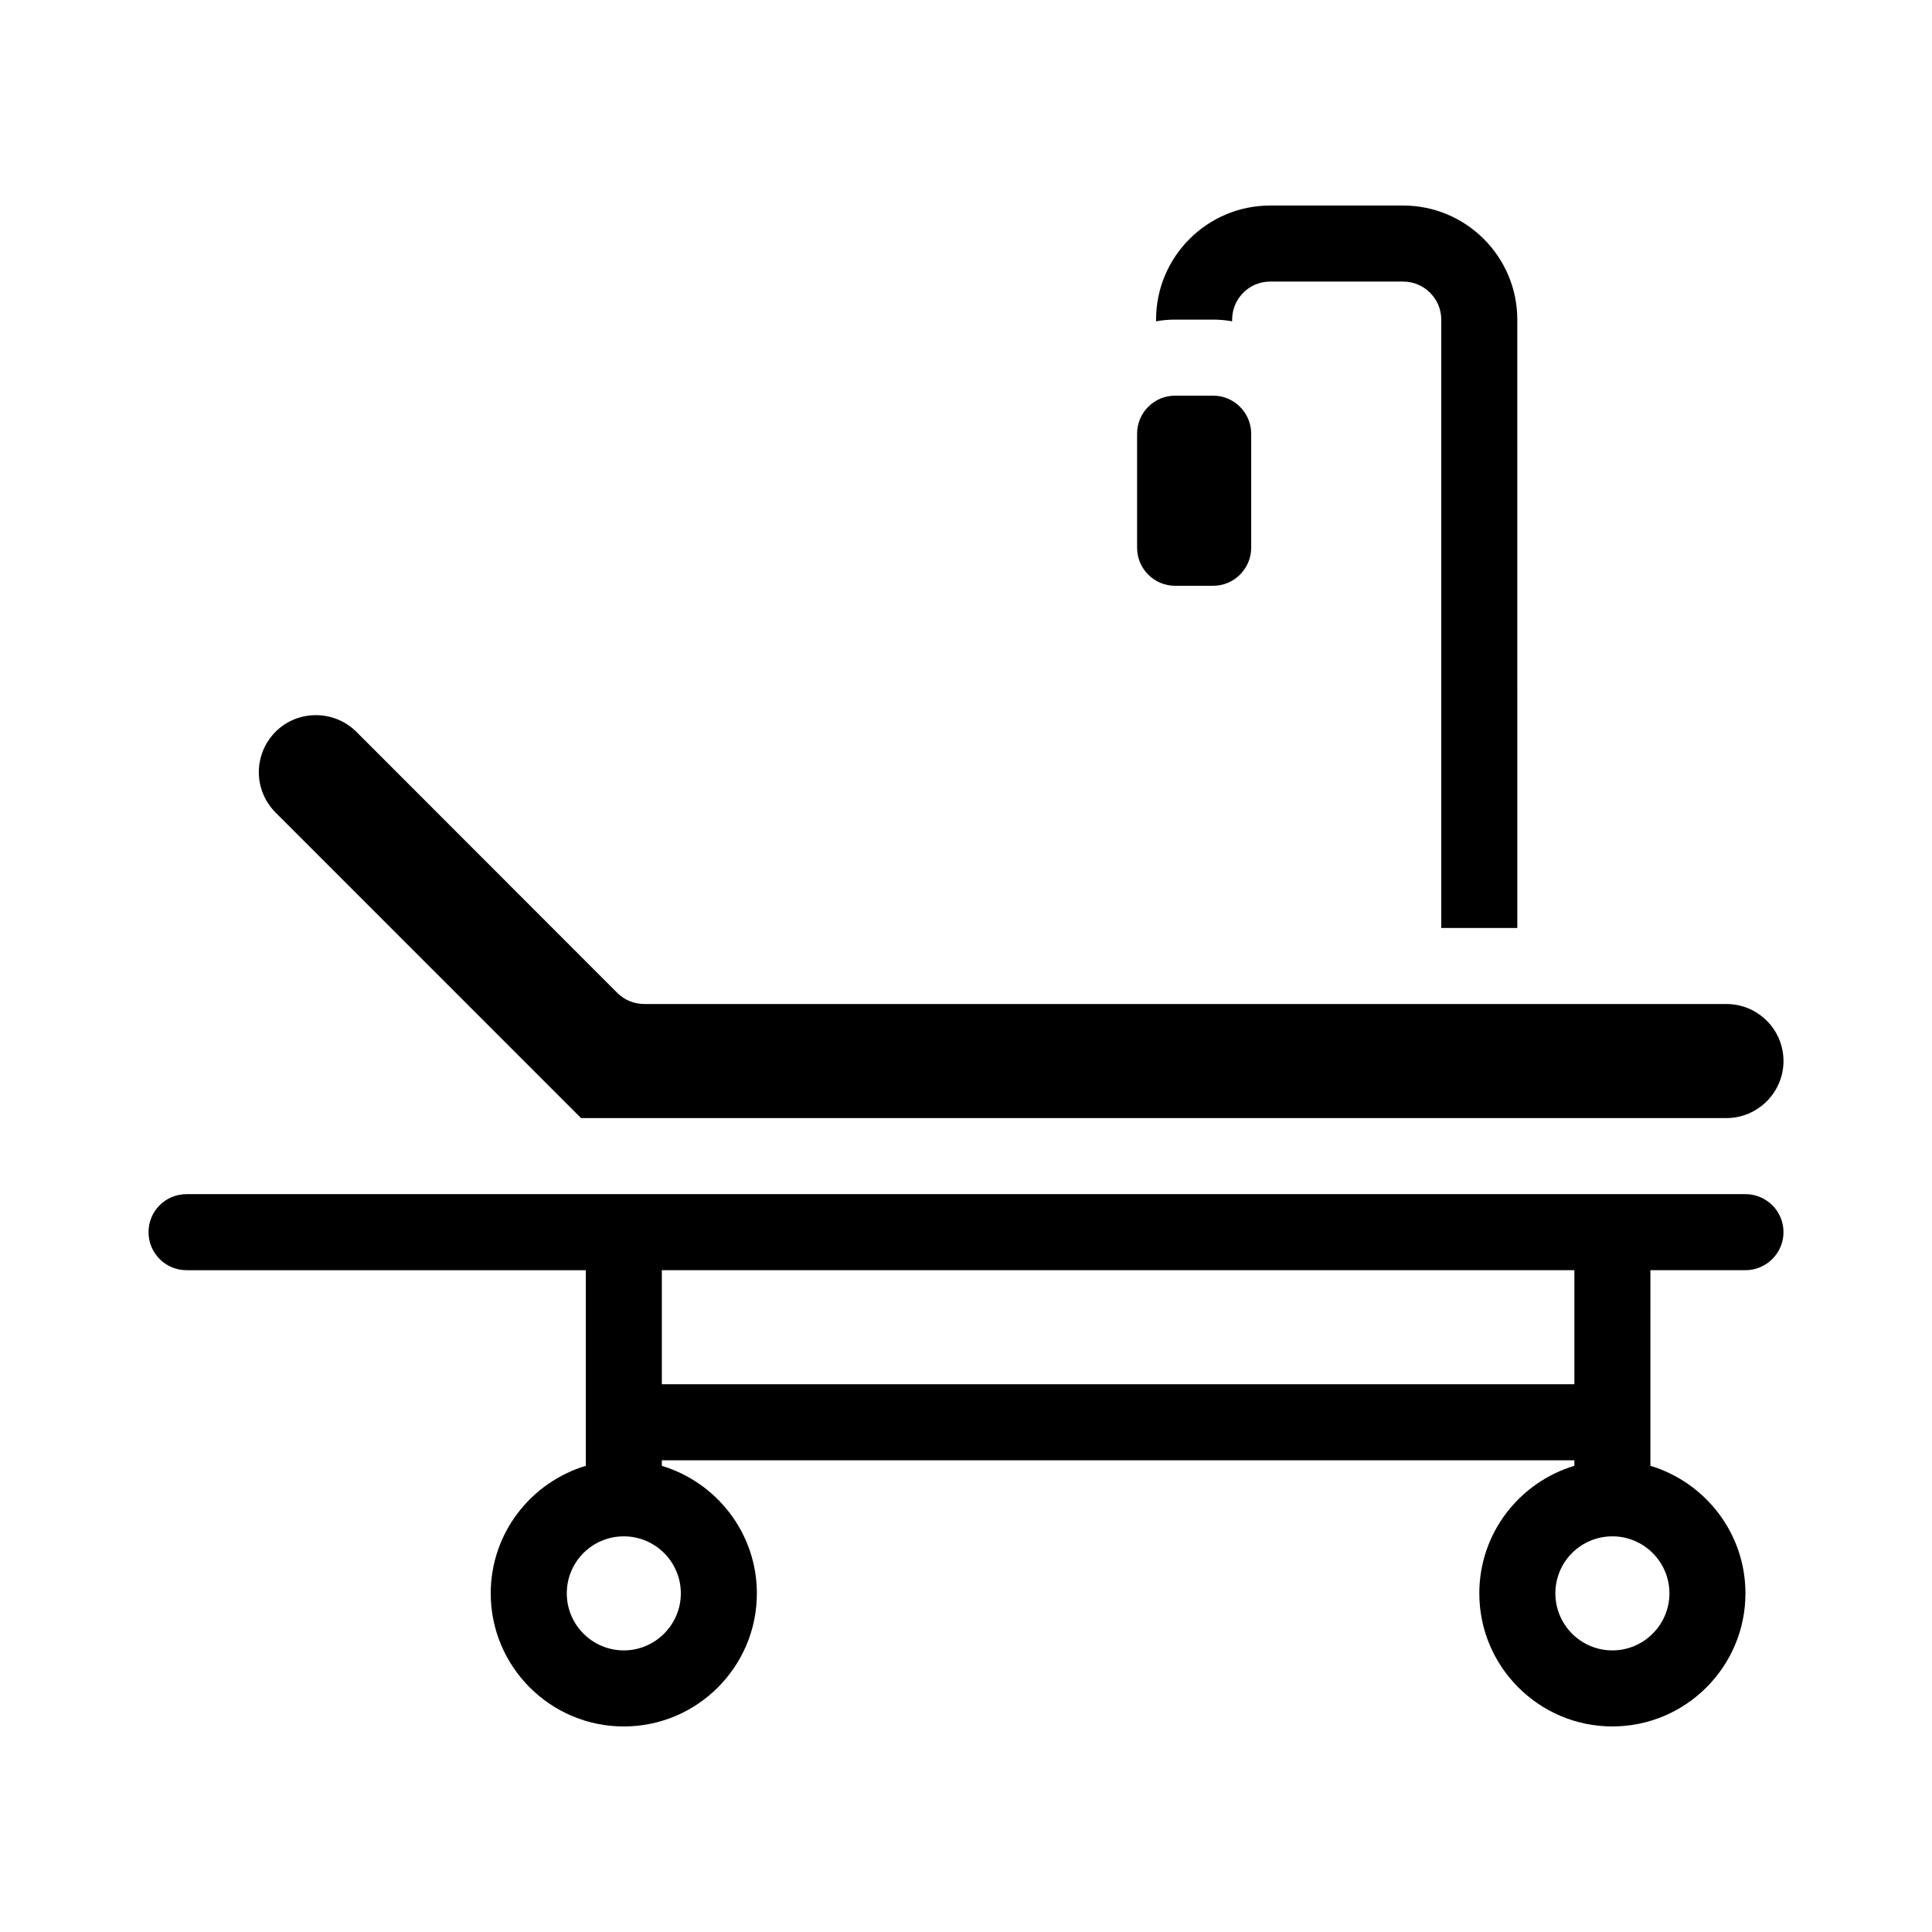
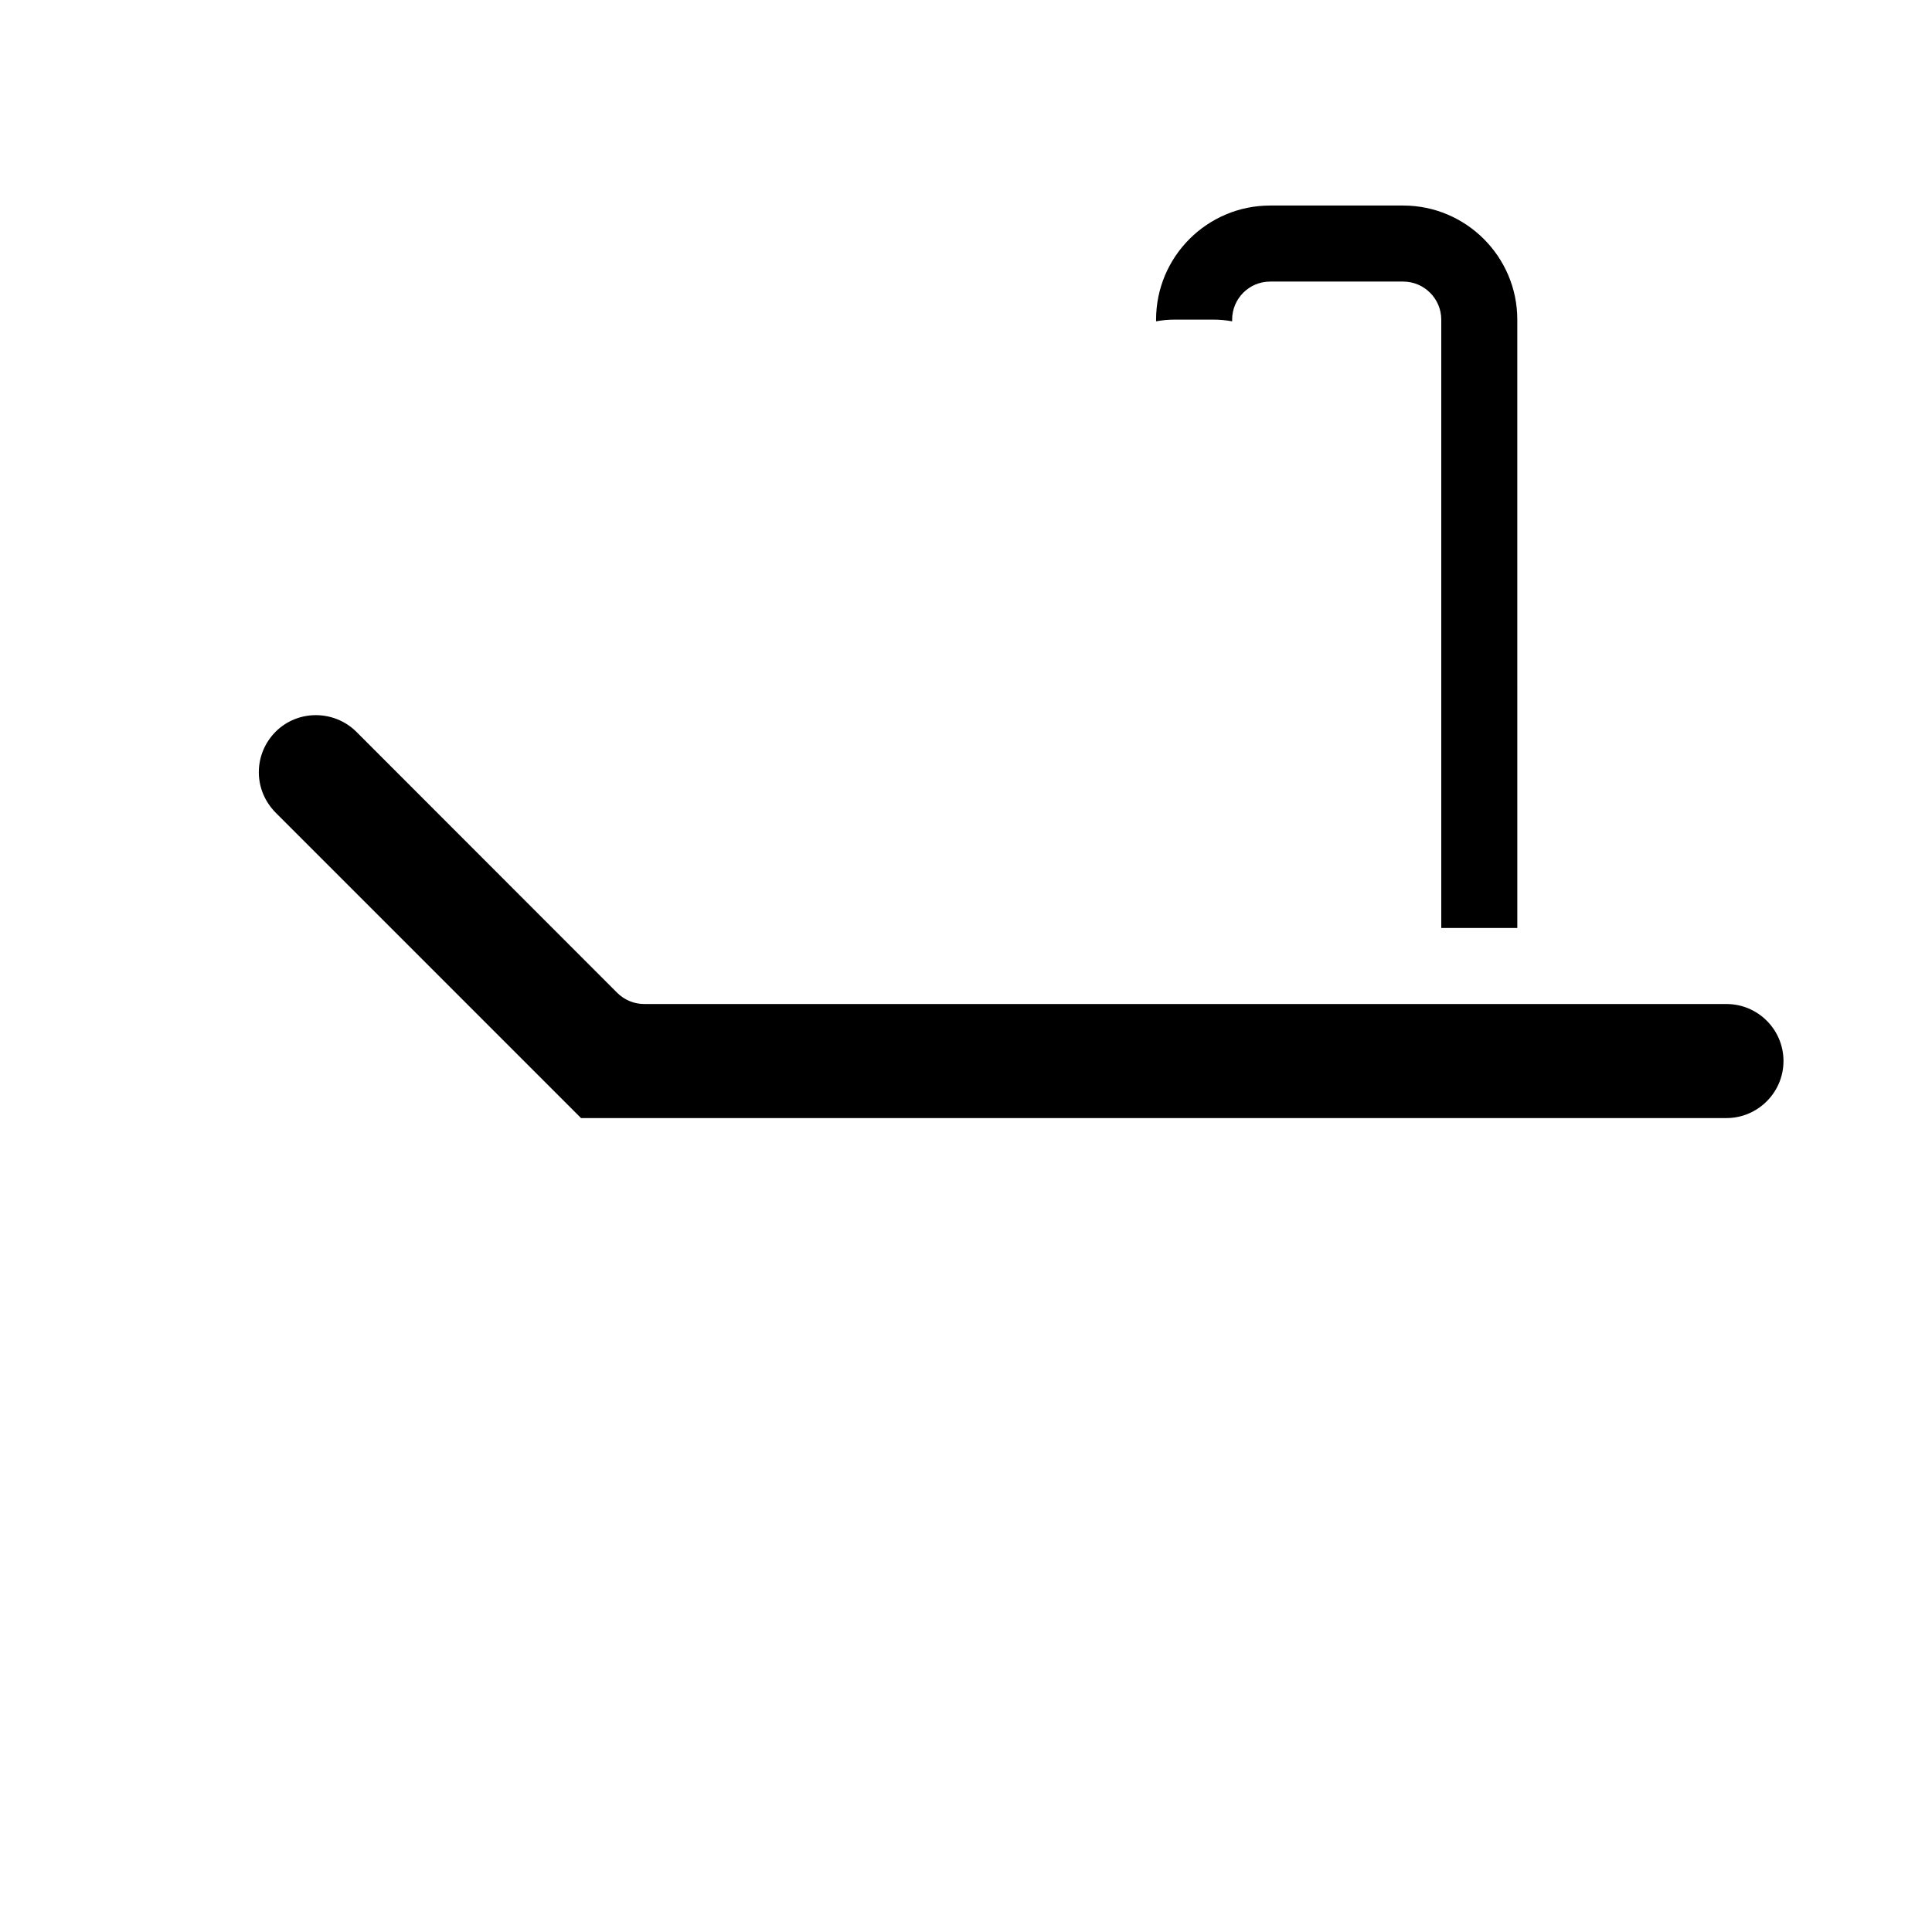
<svg xmlns="http://www.w3.org/2000/svg" fill="#000000" width="800px" height="800px" version="1.1" viewBox="144 144 512 512">
  <g>
-     <path d="m606.56 460.46h-413.12c-5.594 0-10.078 4.484-10.078 10.078 0 5.543 4.484 10.078 10.078 10.078h105.8v51.844c-14.559 4.383-25.191 17.836-25.191 33.805 0 19.445 15.82 35.266 35.266 35.266s35.266-15.82 35.266-35.266c0-15.973-10.68-29.422-25.191-33.805l0.004-1.469h241.83v1.461c-14.559 4.383-25.191 17.836-25.191 33.805 0 19.445 15.82 35.266 35.266 35.266 19.445 0 35.266-15.82 35.266-35.266 0-15.973-10.68-29.422-25.191-33.805l0.004-51.84h25.191c5.543 0 10.078-4.535 10.078-10.078-0.004-5.59-4.539-10.074-10.082-10.074zm-282.13 105.8c0 8.312-6.801 15.113-15.113 15.113-8.363 0-15.113-6.801-15.113-15.113 0-8.363 6.75-15.113 15.113-15.113 8.312 0 15.113 6.75 15.113 15.113zm-5.035-55.418v-30.23h241.83v30.23zm267.02 55.418c0 8.312-6.801 15.113-15.113 15.113-8.363 0-15.113-6.801-15.113-15.113 0-8.363 6.75-15.113 15.113-15.113 8.312 0 15.113 6.75 15.113 15.113z" />
    <path d="m465.49 228.7c1.715 0 3.375 0.152 5.039 0.453v-0.453c0-5.543 4.484-10.078 10.078-10.078h35.266c5.543 0 10.078 4.535 10.078 10.078v161.22h20.152l-0.004-161.22c0-16.676-13.602-30.23-30.23-30.23h-35.266c-16.676 0-30.23 13.551-30.23 30.23v0.453c1.613-0.301 3.273-0.453 5.039-0.453z" />
    <path d="m297.98 440.3h303.55c8.312 0 15.113-6.801 15.113-15.113 0-8.363-6.801-15.113-15.113-15.113l-286.82-0.004c-2.672 0-5.238-1.059-7.152-2.973l-69.125-69.172c-5.894-5.844-15.516-5.894-21.41 0-2.82 2.871-4.434 6.648-4.434 10.73 0 4.031 1.613 7.809 4.434 10.68z" />
-     <path d="m455.42 299.24h10.078c5.543 0 10.078-4.535 10.078-10.078v-30.23c0-5.543-4.535-10.078-10.078-10.078h-10.078c-5.594 0-10.078 4.535-10.078 10.078v30.23c0 5.543 4.484 10.078 10.078 10.078z" />
  </g>
</svg>